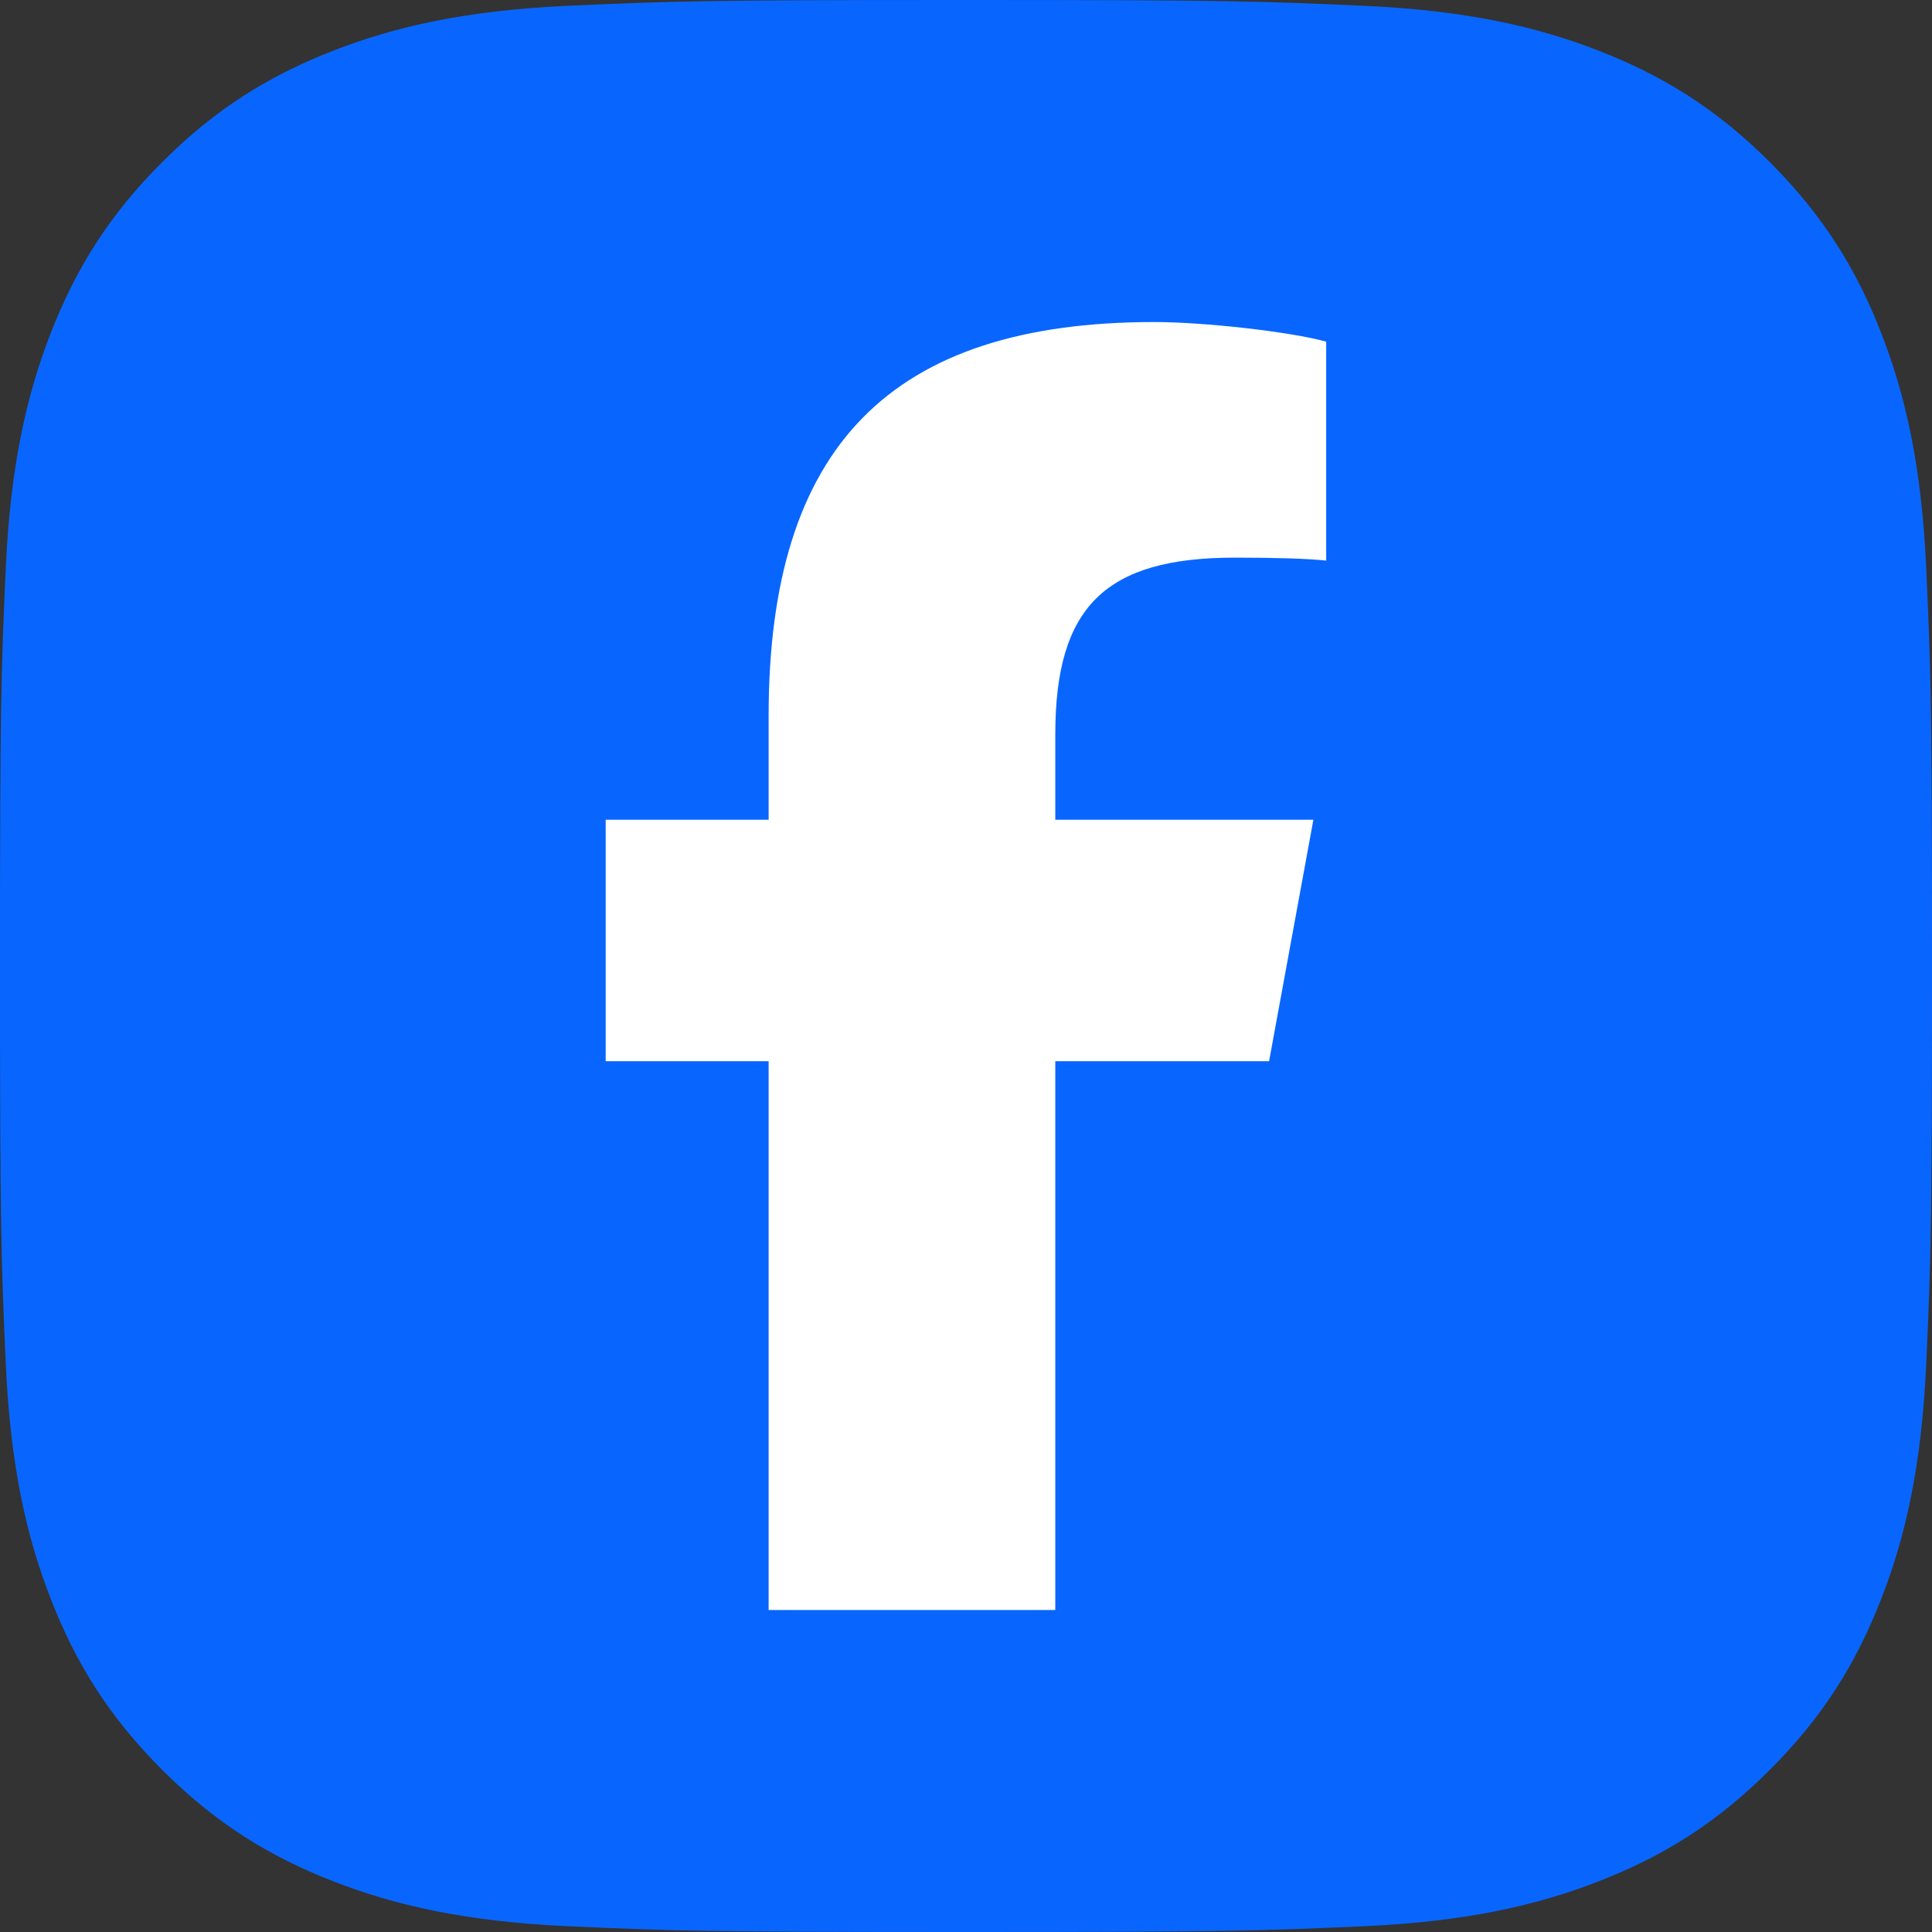
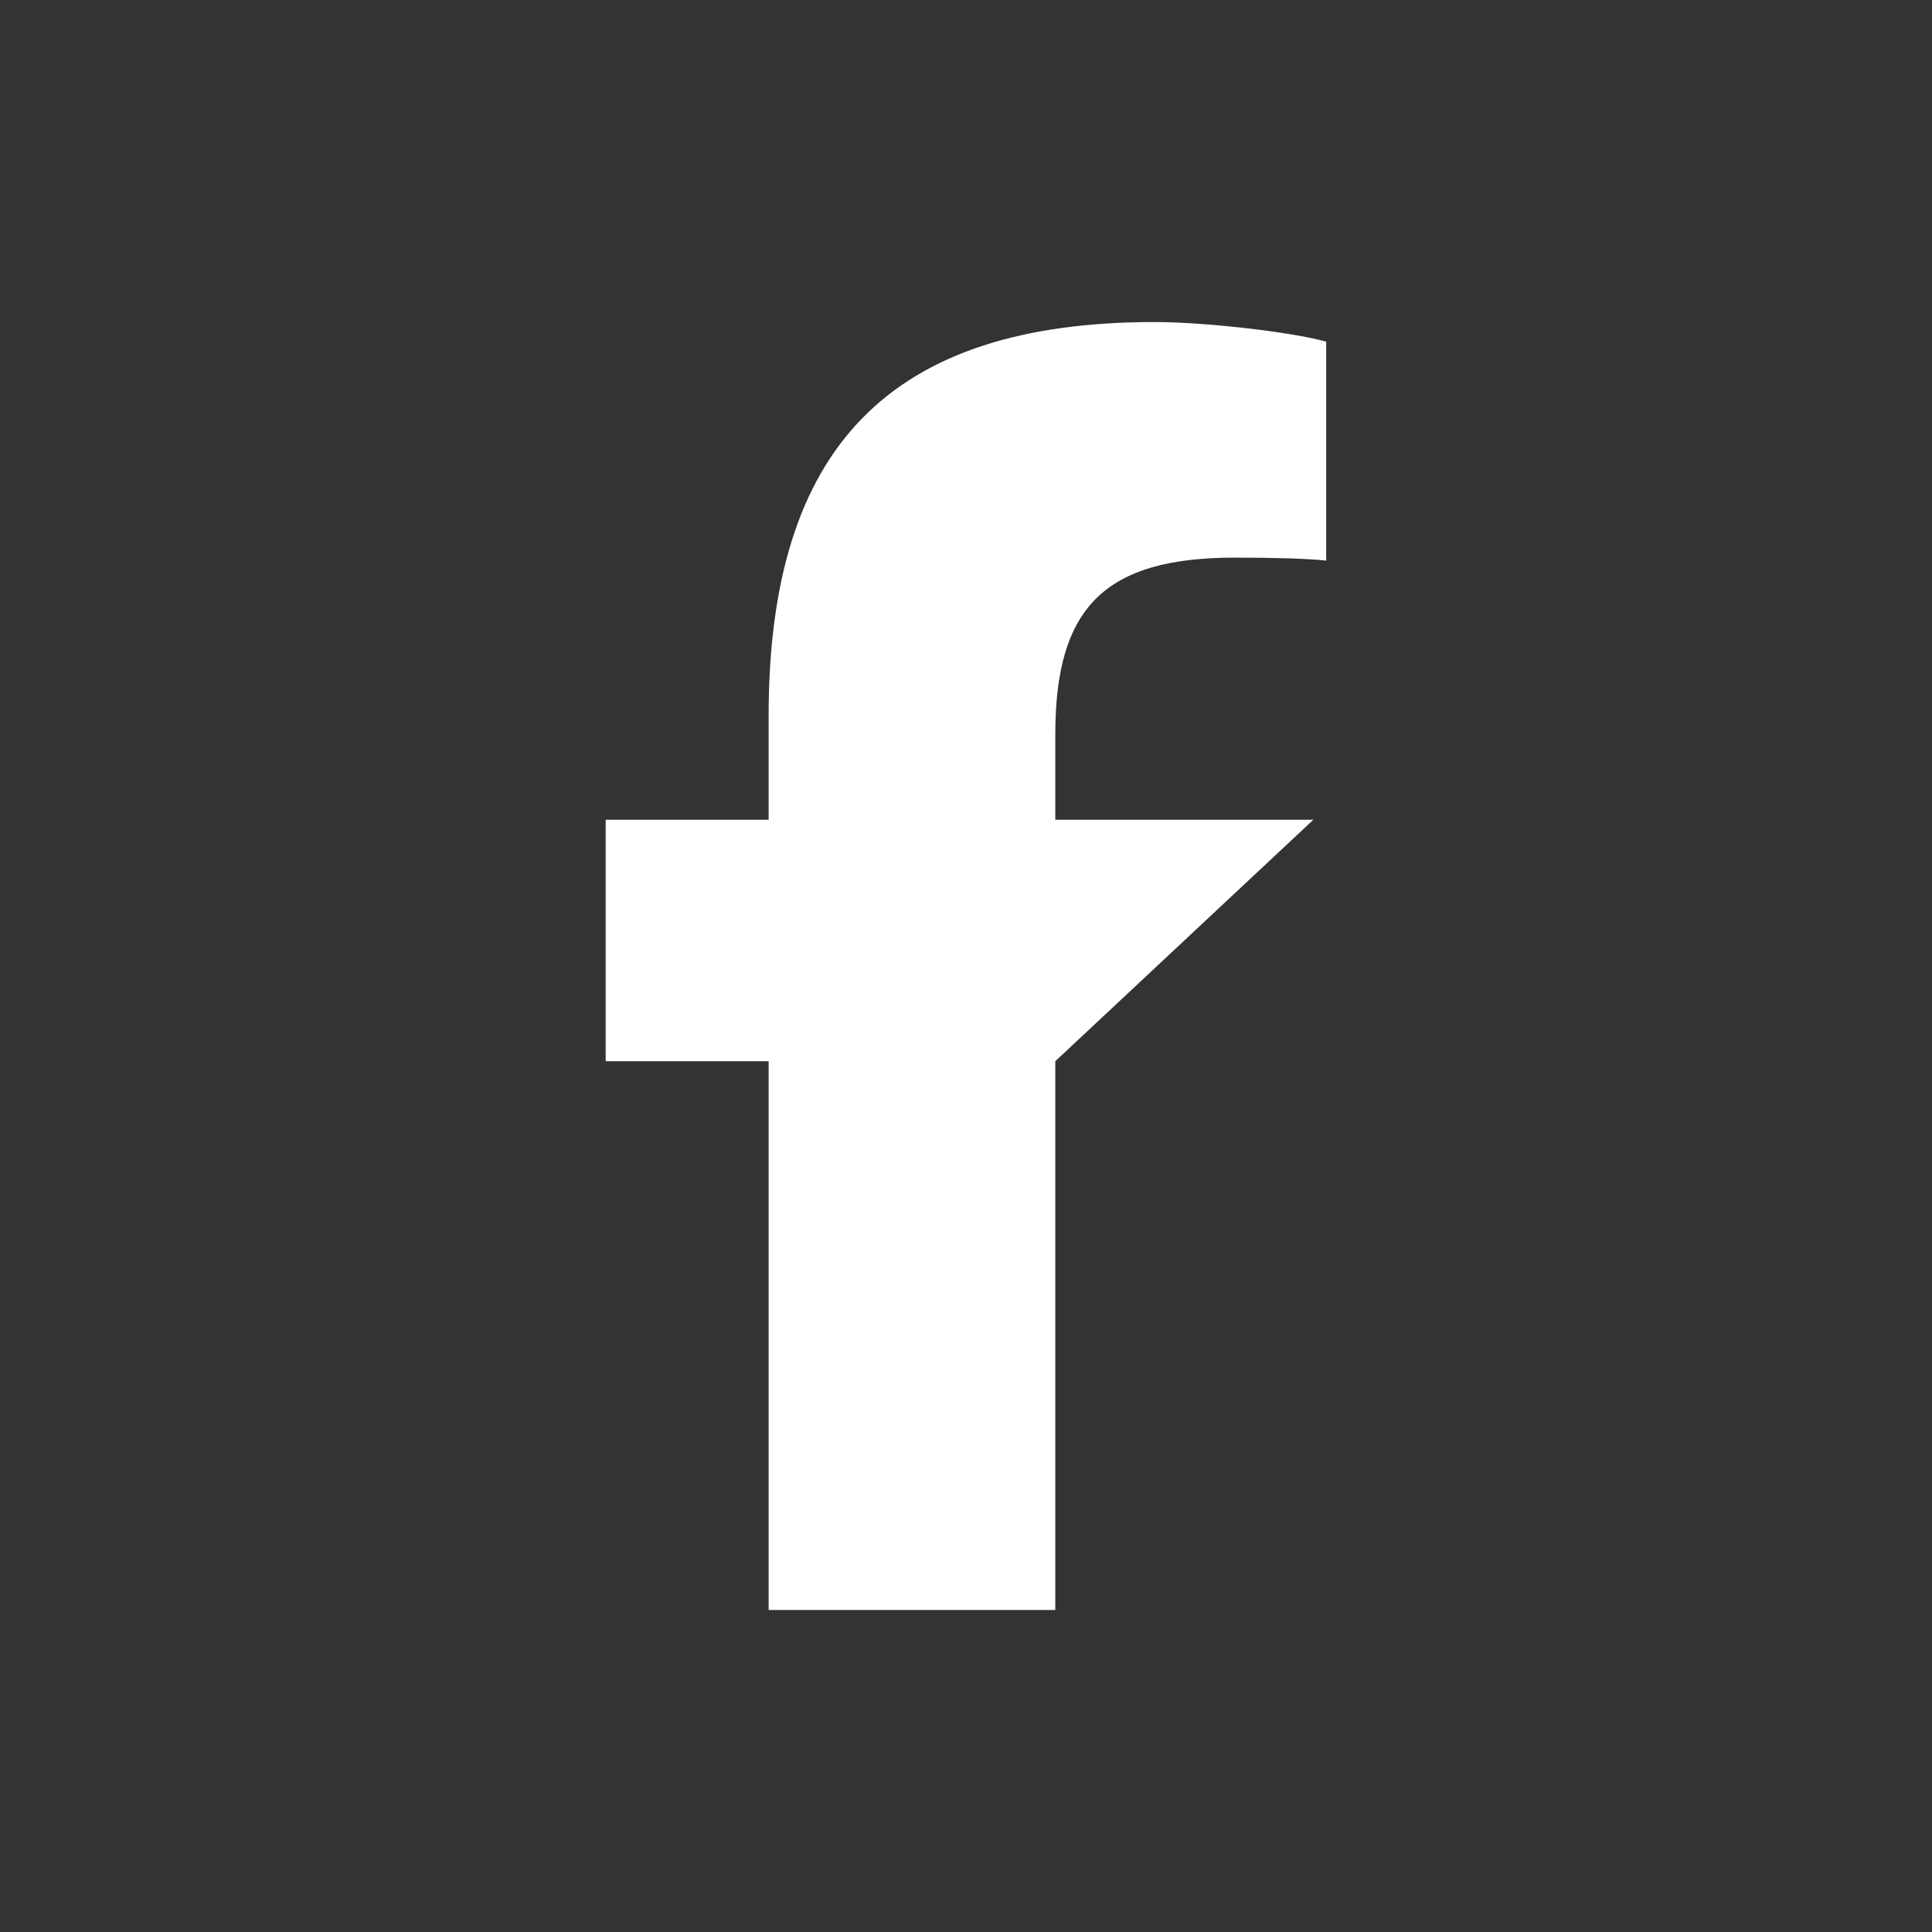
<svg xmlns="http://www.w3.org/2000/svg" width="32" height="32" viewBox="0 0 32 32" fill="none">
  <rect x="0" y="0" width="32" height="32" fill="#333333" stroke="none" />
-   <path d="M16 0C11.655 0 11.11 0.019 9.403 0.096C7.7 0.174 6.537 0.444 5.519 0.84C4.467 1.249 3.575 1.796 2.686 2.686C1.796 3.575 1.249 4.467 0.84 5.519C0.444 6.537 0.174 7.7 0.096 9.403C0.019 11.11 0 11.655 0 16C0 20.345 0.019 20.89 0.096 22.597C0.174 24.3 0.444 25.463 0.84 26.48C1.249 27.533 1.796 28.425 2.686 29.314C3.575 30.204 4.468 30.751 5.519 31.16C6.537 31.556 7.7 31.826 9.403 31.904C11.11 31.981 11.655 32 16 32C20.345 32 20.89 31.981 22.597 31.904C24.3 31.826 25.463 31.556 26.48 31.16C27.533 30.751 28.425 30.204 29.314 29.314C30.204 28.425 30.751 27.532 31.16 26.48C31.556 25.463 31.826 24.299 31.904 22.597C31.981 20.89 32 20.345 32 16C32 11.655 31.981 11.11 31.904 9.403C31.826 7.7 31.556 6.537 31.16 5.519C30.751 4.467 30.204 3.575 29.314 2.686C28.425 1.796 27.532 1.249 26.48 0.84C25.463 0.444 24.299 0.174 22.597 0.096C20.891 0.019 20.345 0 16 0Z" fill="#0866FF" />
-   <path d="M20.454 9.236C21.121 9.236 21.657 9.252 21.966 9.285V5.659C21.381 5.496 19.95 5.334 19.121 5.334C14.747 5.334 12.731 7.399 12.731 11.854V13.577H10.032V17.577H12.731V26.667H17.479V17.577H21.02L21.754 13.577H17.479V12.163C17.479 10.049 18.308 9.236 20.454 9.236V9.236Z" fill="white" />
+   <path d="M20.454 9.236C21.121 9.236 21.657 9.252 21.966 9.285V5.659C21.381 5.496 19.95 5.334 19.121 5.334C14.747 5.334 12.731 7.399 12.731 11.854V13.577H10.032V17.577H12.731V26.667H17.479V17.577L21.754 13.577H17.479V12.163C17.479 10.049 18.308 9.236 20.454 9.236V9.236Z" fill="white" />
</svg>